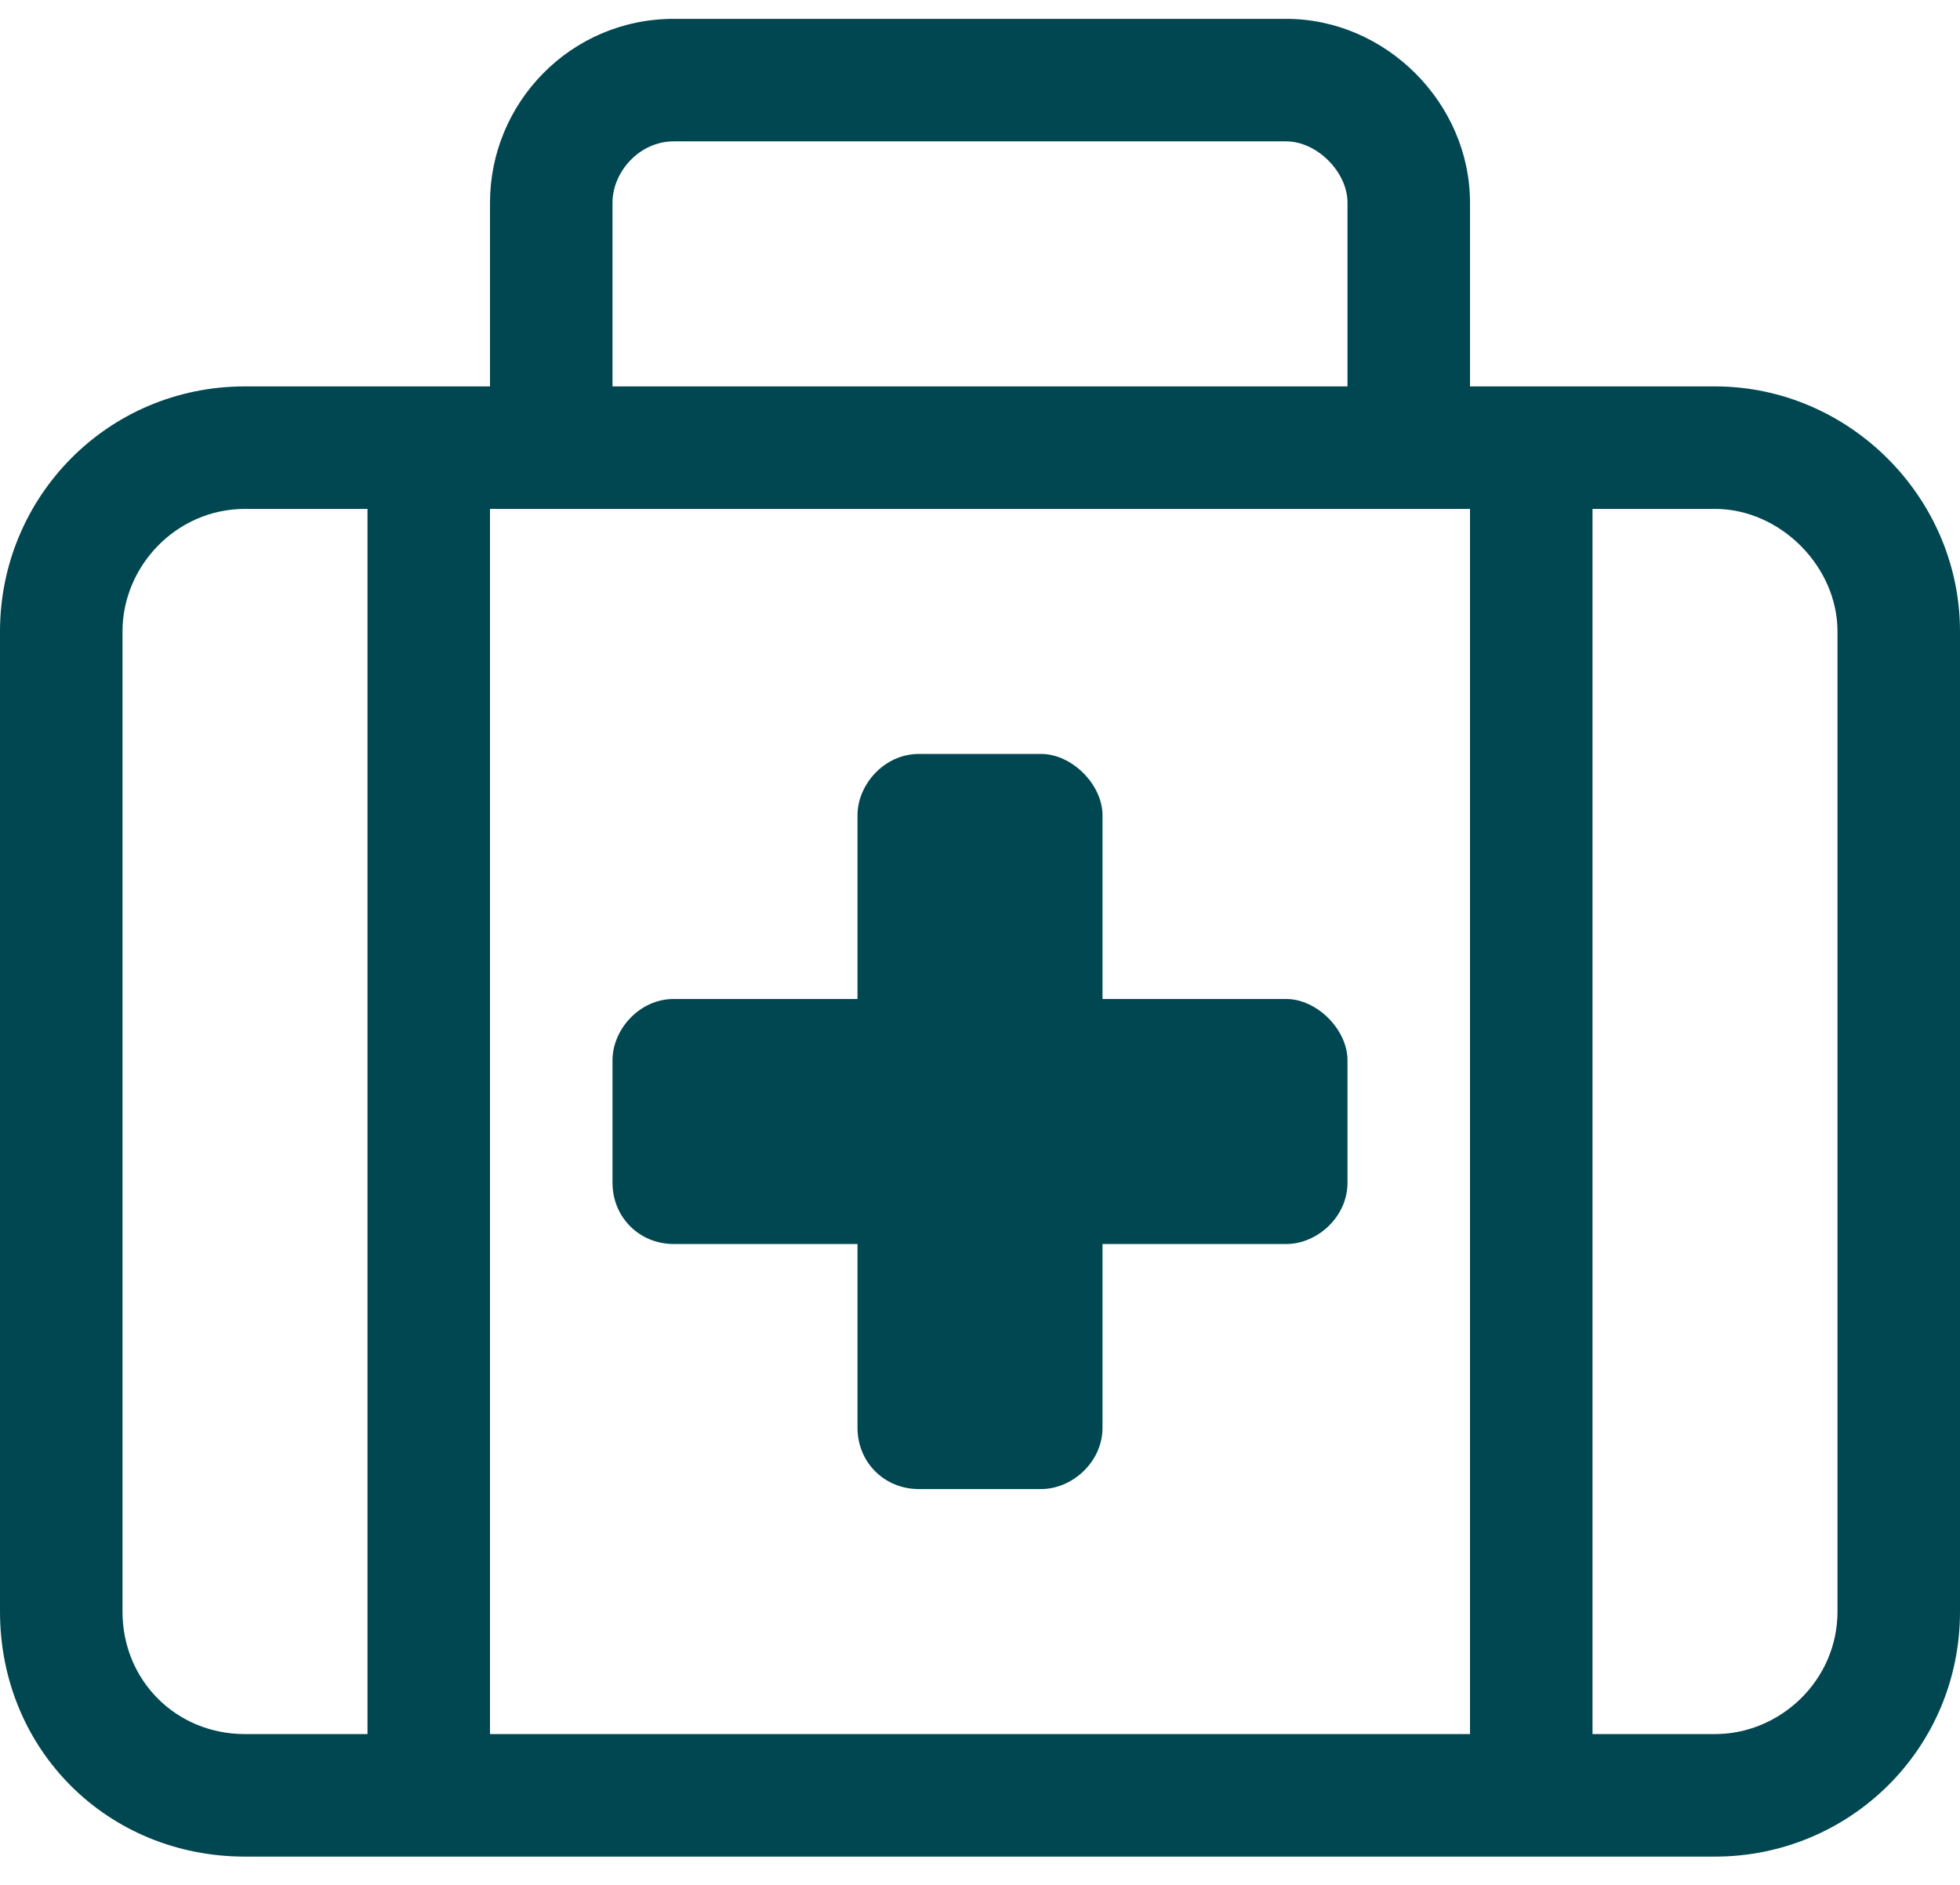
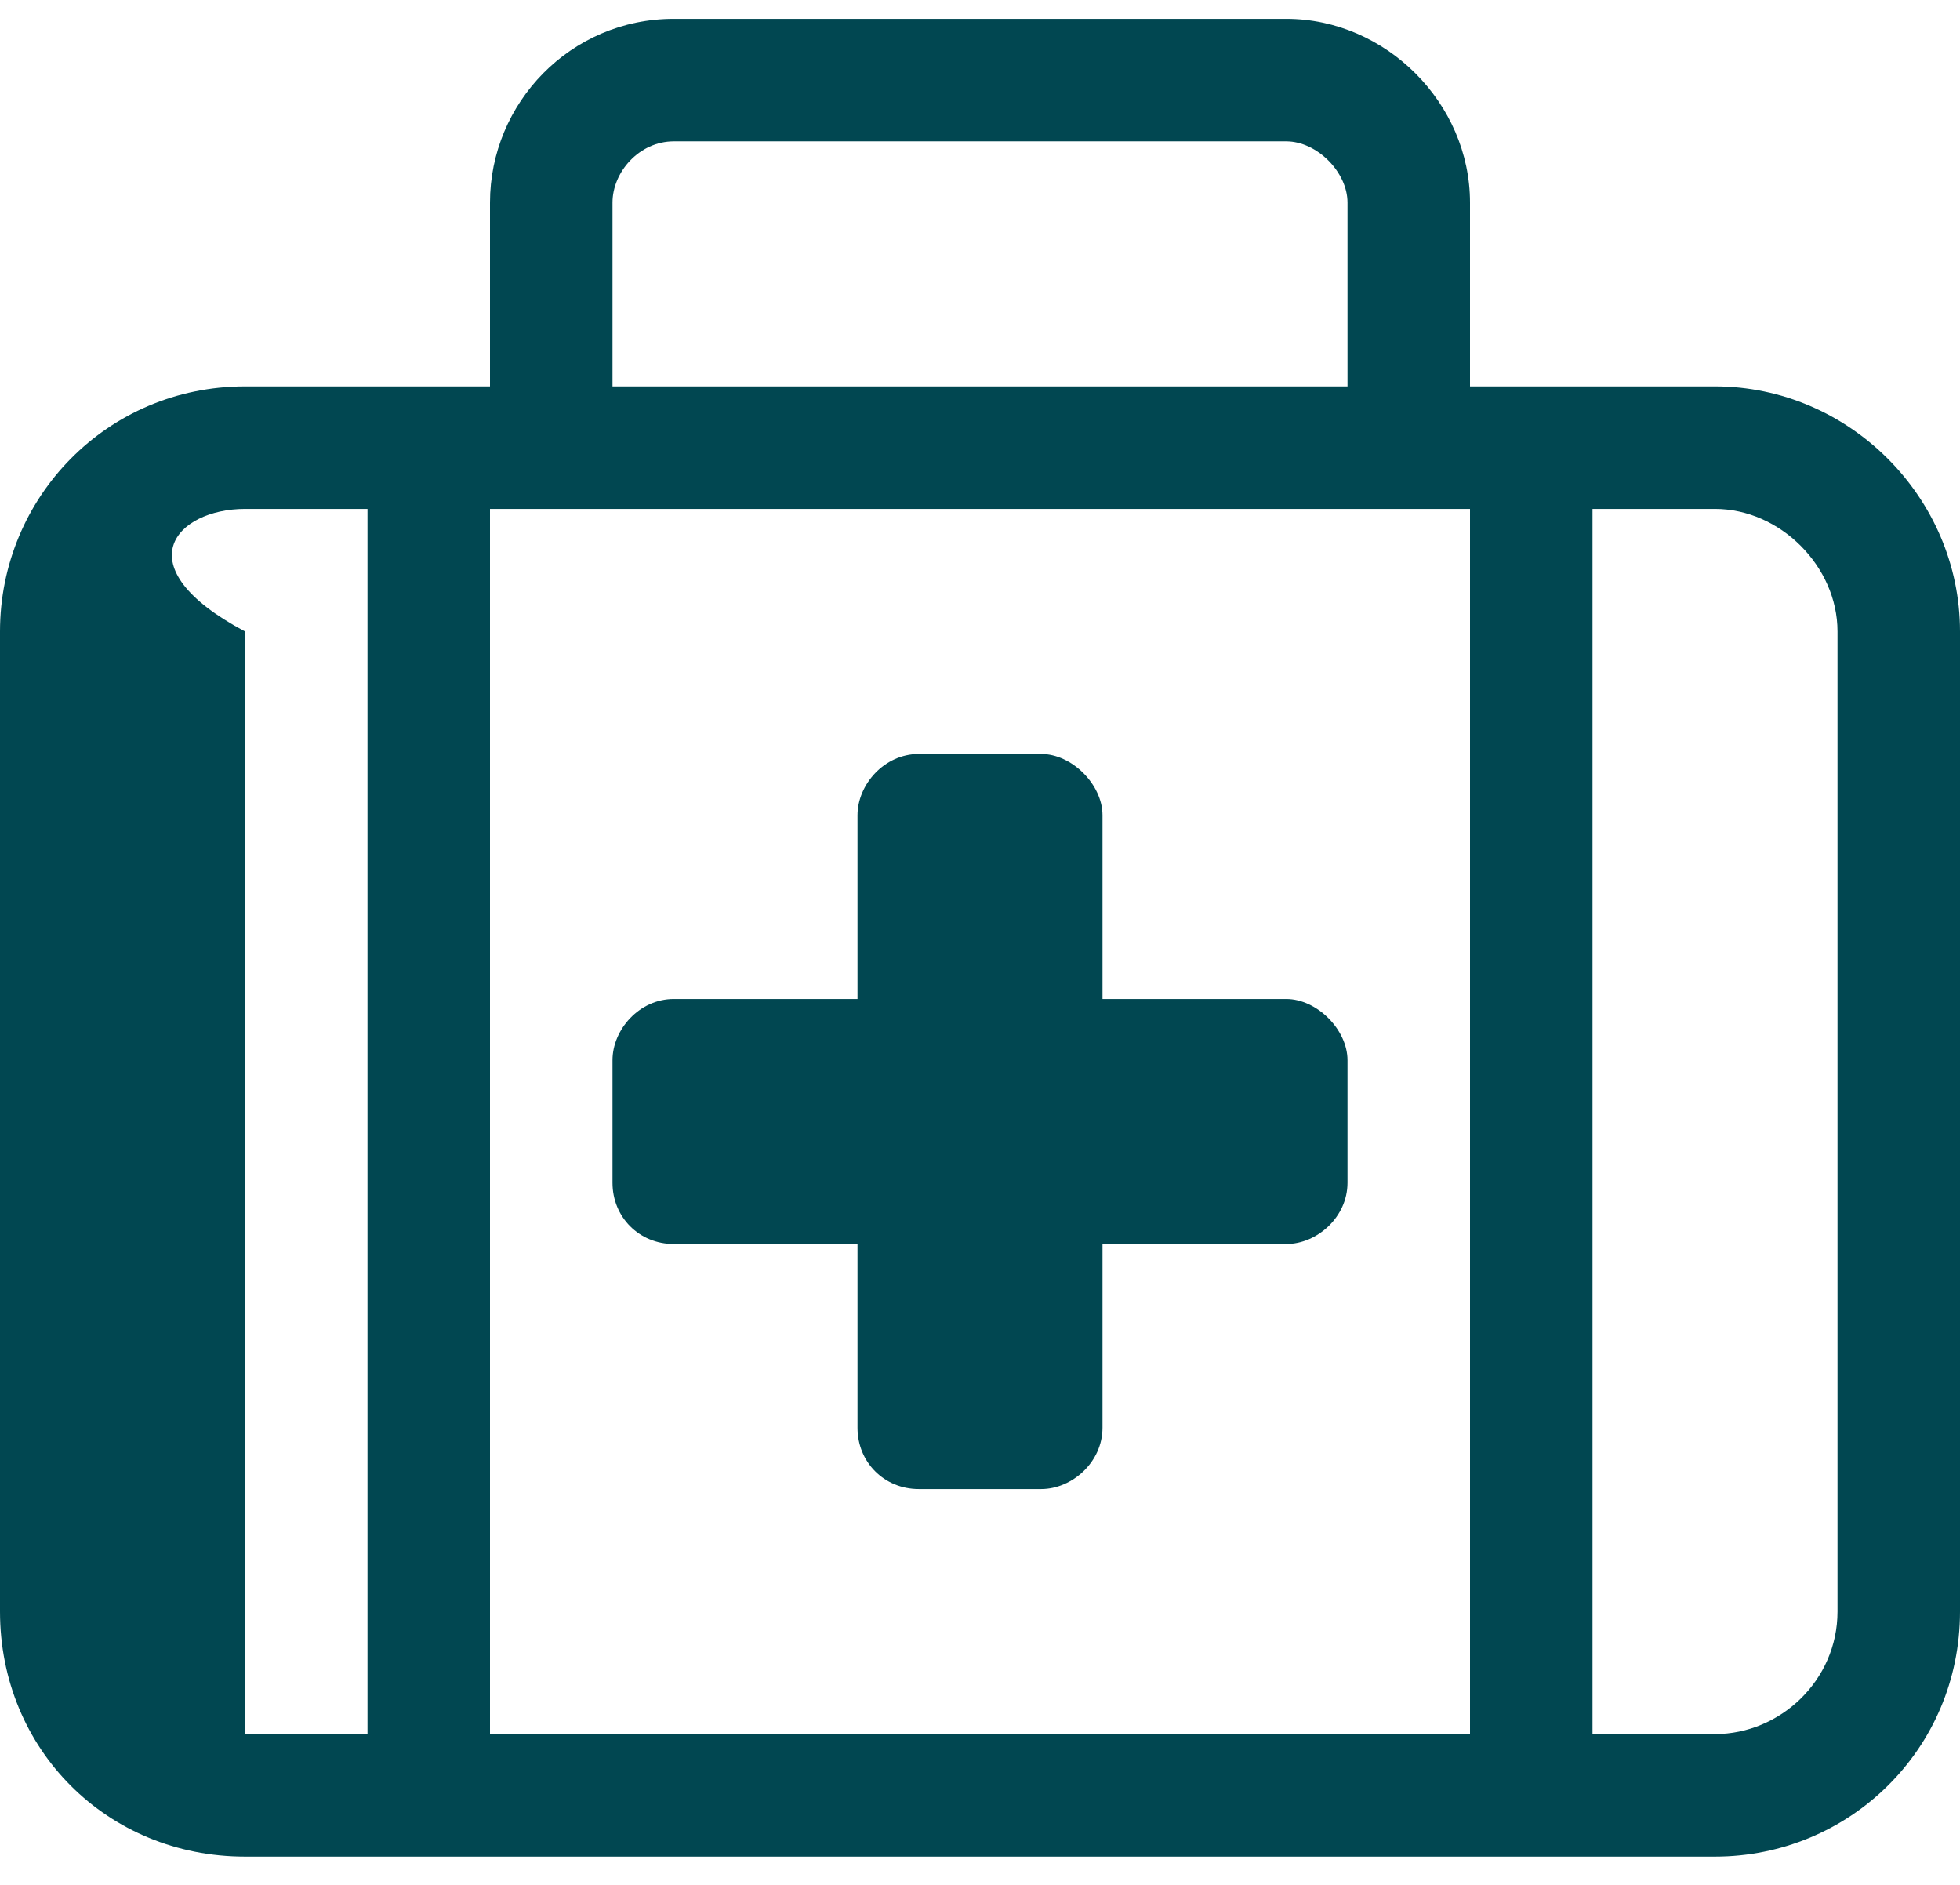
<svg xmlns="http://www.w3.org/2000/svg" width="52" height="50" viewBox="0 0 52 50" fill="none">
-   <path d="M45.5 10.25H39V5.375C39 2.734 36.766 0.5 34.125 0.5H17.875C15.133 0.5 13 2.734 13 5.375V10.25H6.5C2.844 10.25 0 13.195 0 16.75V42.75C0 46.406 2.844 49.25 6.5 49.25H45.5C49.055 49.25 52 46.406 52 42.75V16.75C52 13.195 49.055 10.25 45.5 10.25ZM16.25 5.375C16.25 4.562 16.961 3.75 17.875 3.75H34.125C34.938 3.75 35.75 4.562 35.75 5.375V10.25H16.25V5.375ZM9.75 46H6.5C4.672 46 3.25 44.578 3.25 42.75V16.75C3.25 15.023 4.672 13.5 6.5 13.5H9.75V46ZM39 46H13V13.5H39V46ZM48.75 42.75C48.75 44.578 47.227 46 45.5 46H42.25V13.5H45.5C47.227 13.5 48.75 15.023 48.75 16.75V42.75ZM17.875 33H22.75V37.875C22.75 38.789 23.461 39.5 24.375 39.5H27.625C28.438 39.5 29.25 38.789 29.25 37.875V33H34.125C34.938 33 35.75 32.289 35.75 31.375V28.125C35.75 27.312 34.938 26.5 34.125 26.5H29.25V21.625C29.25 20.812 28.438 20 27.625 20H24.375C23.461 20 22.75 20.812 22.75 21.625V26.5H17.875C16.961 26.5 16.25 27.312 16.25 28.125V31.375C16.25 32.289 16.961 33 17.875 33Z" fill="#014751" />
+   <path d="M45.5 10.25H39V5.375C39 2.734 36.766 0.5 34.125 0.5H17.875C15.133 0.5 13 2.734 13 5.375V10.25H6.5C2.844 10.25 0 13.195 0 16.75V42.75C0 46.406 2.844 49.25 6.5 49.25H45.5C49.055 49.25 52 46.406 52 42.75V16.75C52 13.195 49.055 10.25 45.5 10.25ZM16.25 5.375C16.25 4.562 16.961 3.75 17.875 3.75H34.125C34.938 3.75 35.75 4.562 35.75 5.375V10.25H16.25V5.375ZM9.75 46H6.5V16.75C3.25 15.023 4.672 13.5 6.5 13.5H9.75V46ZM39 46H13V13.5H39V46ZM48.75 42.75C48.75 44.578 47.227 46 45.5 46H42.25V13.5H45.5C47.227 13.5 48.75 15.023 48.75 16.75V42.75ZM17.875 33H22.75V37.875C22.75 38.789 23.461 39.5 24.375 39.5H27.625C28.438 39.5 29.25 38.789 29.25 37.875V33H34.125C34.938 33 35.75 32.289 35.75 31.375V28.125C35.75 27.312 34.938 26.5 34.125 26.5H29.25V21.625C29.25 20.812 28.438 20 27.625 20H24.375C23.461 20 22.75 20.812 22.75 21.625V26.5H17.875C16.961 26.5 16.25 27.312 16.25 28.125V31.375C16.25 32.289 16.961 33 17.875 33Z" fill="#014751" />
</svg>